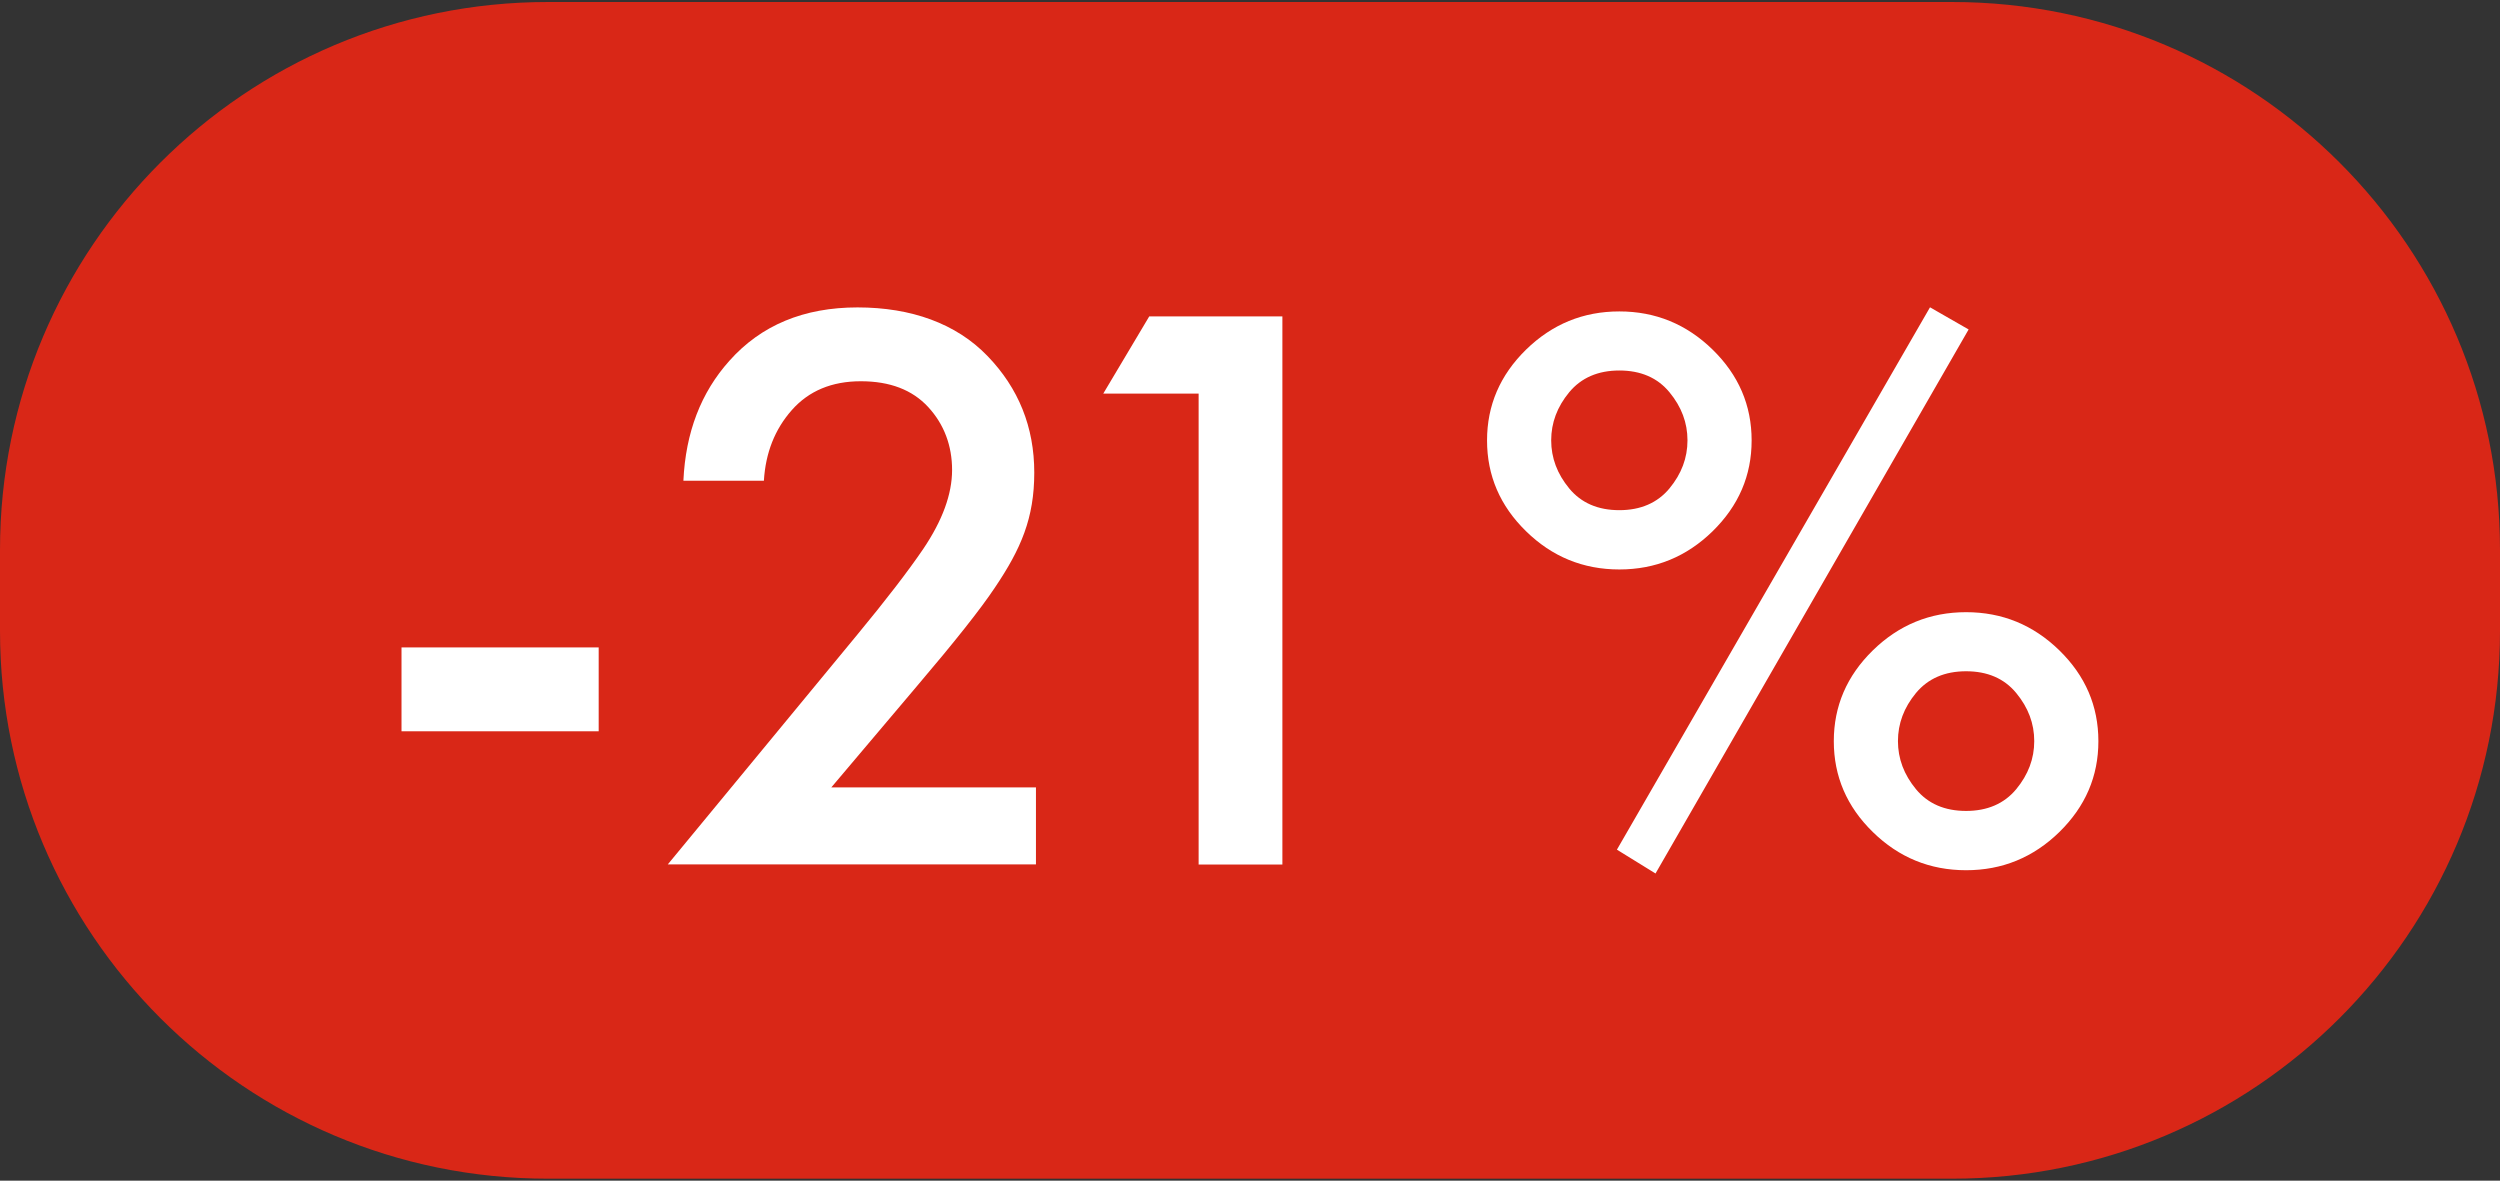
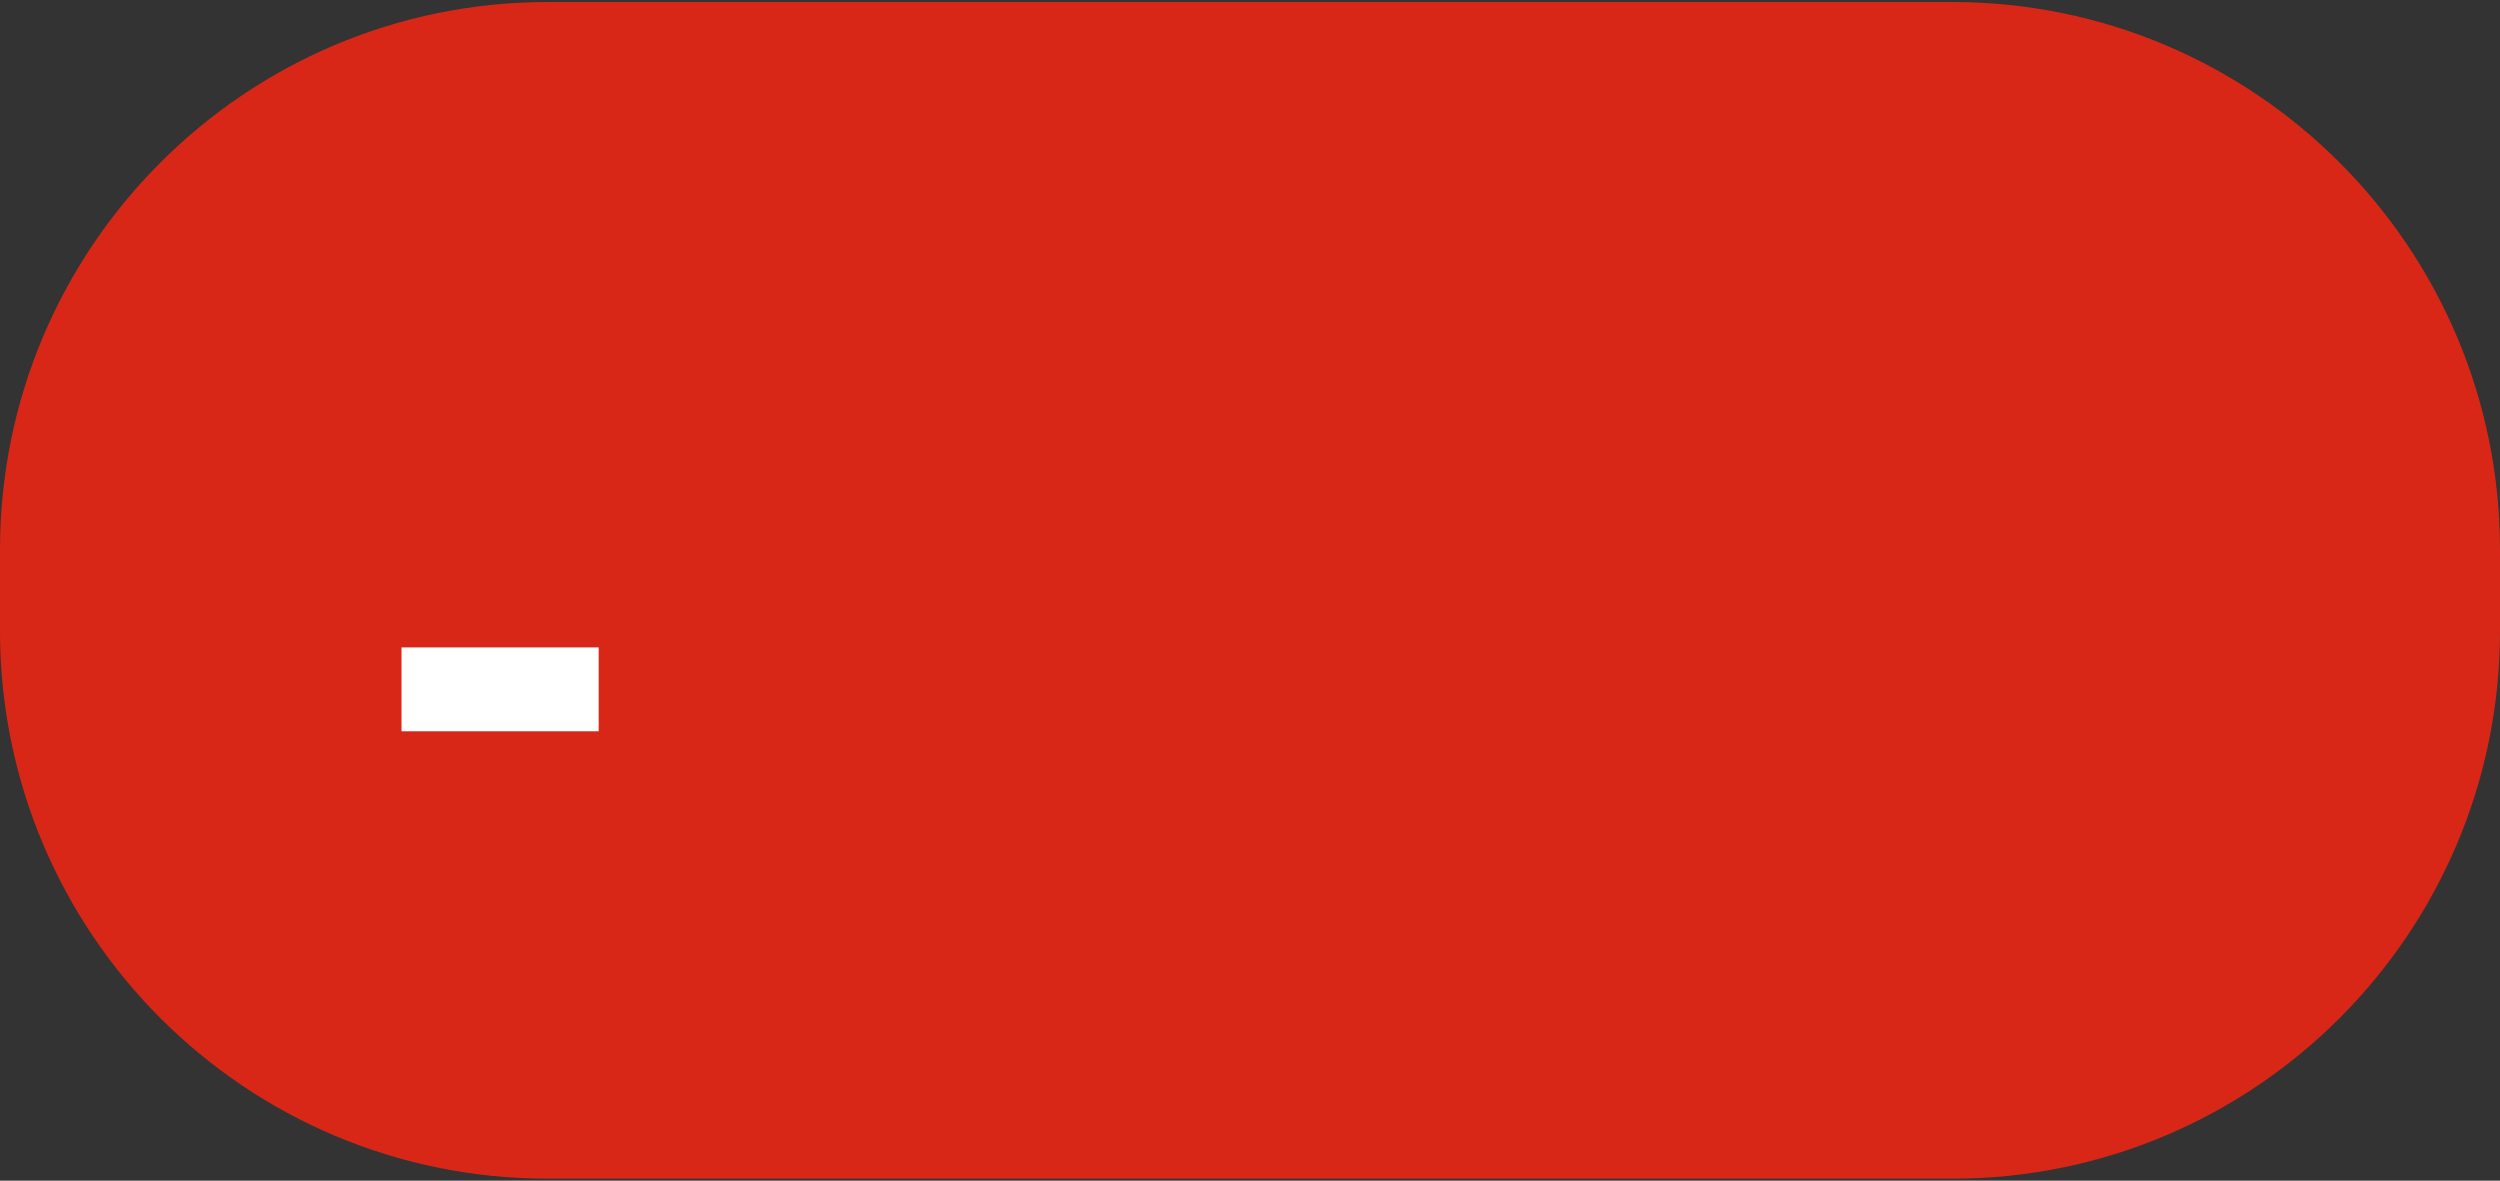
<svg xmlns="http://www.w3.org/2000/svg" id="_Слой_1" data-name="Слой_1" version="1.1" viewBox="0 0 2369.8 1119.2">
  <rect x="0" y="0" width="2369.8" height="1119.2" fill="#333333" stroke="none" />
  <defs>
    <style> .st0 { fill: #fff; } .st1 { fill: #d92717; } </style>
  </defs>
  <path class="st1" d="M1850.4,1117.3H519.4C232.5,1117.3,0,884.8,0,597.9v-76.6C0,234.5,232.5,1.9,519.4,1.9h1331c286.8,0,519.4,232.5,519.4,519.4v76.6c0,286.9-232.6,519.4-519.4,519.4Z" />
  <g>
    <path class="st0" d="M380.6,693.2v-79.5h186.9v79.5h-186.9Z" />
-     <path class="st0" d="M982,746.2v73.2h-349l179.9-218.1c27-32.7,47.8-59.7,62.3-81,18.2-27,27.3-51.9,27.3-74.8s-7.5-43.2-22.6-59.6c-15.1-16.4-36.4-24.5-63.9-24.5s-49.3,9.1-65.4,27.3c-16.1,18.2-24.9,40.5-26.5,67h-76.3c2.1-45.7,16.6-83.6,43.6-113.7,30.1-33.8,70.6-50.6,121.5-50.6s93.5,15.3,123.1,46c29.6,30.6,44.4,67.5,44.4,110.6s-12.5,72.2-37.4,109.1c-13.5,20.3-38.2,51.4-74,93.5l-81,95.8h194Z" />
-     <path class="st0" d="M1136.2,819.4v-446.3h-90.4l43.6-73.2h126.2v519.6h-79.5Z" />
-     <path class="st0" d="M1446.6,331.4c24.7-24.1,54.1-36.2,88.4-36.2s63.7,12.1,88.4,36.2c24.7,24.1,37,52.8,37,86.1s-12.3,61.9-37,86.1c-24.7,24.1-54.1,36.2-88.4,36.2s-63.8-12.1-88.4-36.2c-24.7-24.1-37-52.8-37-86.1s12.3-61.9,37-86.1ZM1487.5,463c11.4,13.8,27.3,20.6,47.5,20.6s36.1-6.9,47.5-20.6c11.4-13.8,17.1-28.9,17.1-45.6s-5.7-31.8-17.1-45.6c-11.4-13.8-27.3-20.6-47.5-20.6s-36.1,6.9-47.5,20.6c-11.4,13.8-17.1,29-17.1,45.6s5.7,31.8,17.1,45.6ZM1532.7,805.4l296.8-514.1,36.6,21-296.8,515.7-36.6-22.6ZM1775.3,616.5c24.7-24.1,54.1-36.2,88.4-36.2s63.7,12.1,88.4,36.2c24.7,24.1,37,52.8,37,86.1s-12.3,61.9-37,86.1c-24.7,24.1-54.1,36.2-88.4,36.2s-63.8-12.1-88.4-36.2c-24.7-24.1-37-52.8-37-86.1s12.3-61.9,37-86.1ZM1816.2,748.1c11.4,13.8,27.3,20.6,47.5,20.6s36.1-6.9,47.5-20.6c11.4-13.8,17.1-28.9,17.1-45.6s-5.7-31.8-17.1-45.6c-11.4-13.8-27.3-20.6-47.5-20.6s-36.1,6.9-47.5,20.6c-11.4,13.8-17.1,29-17.1,45.6s5.7,31.8,17.1,45.6Z" />
  </g>
</svg>